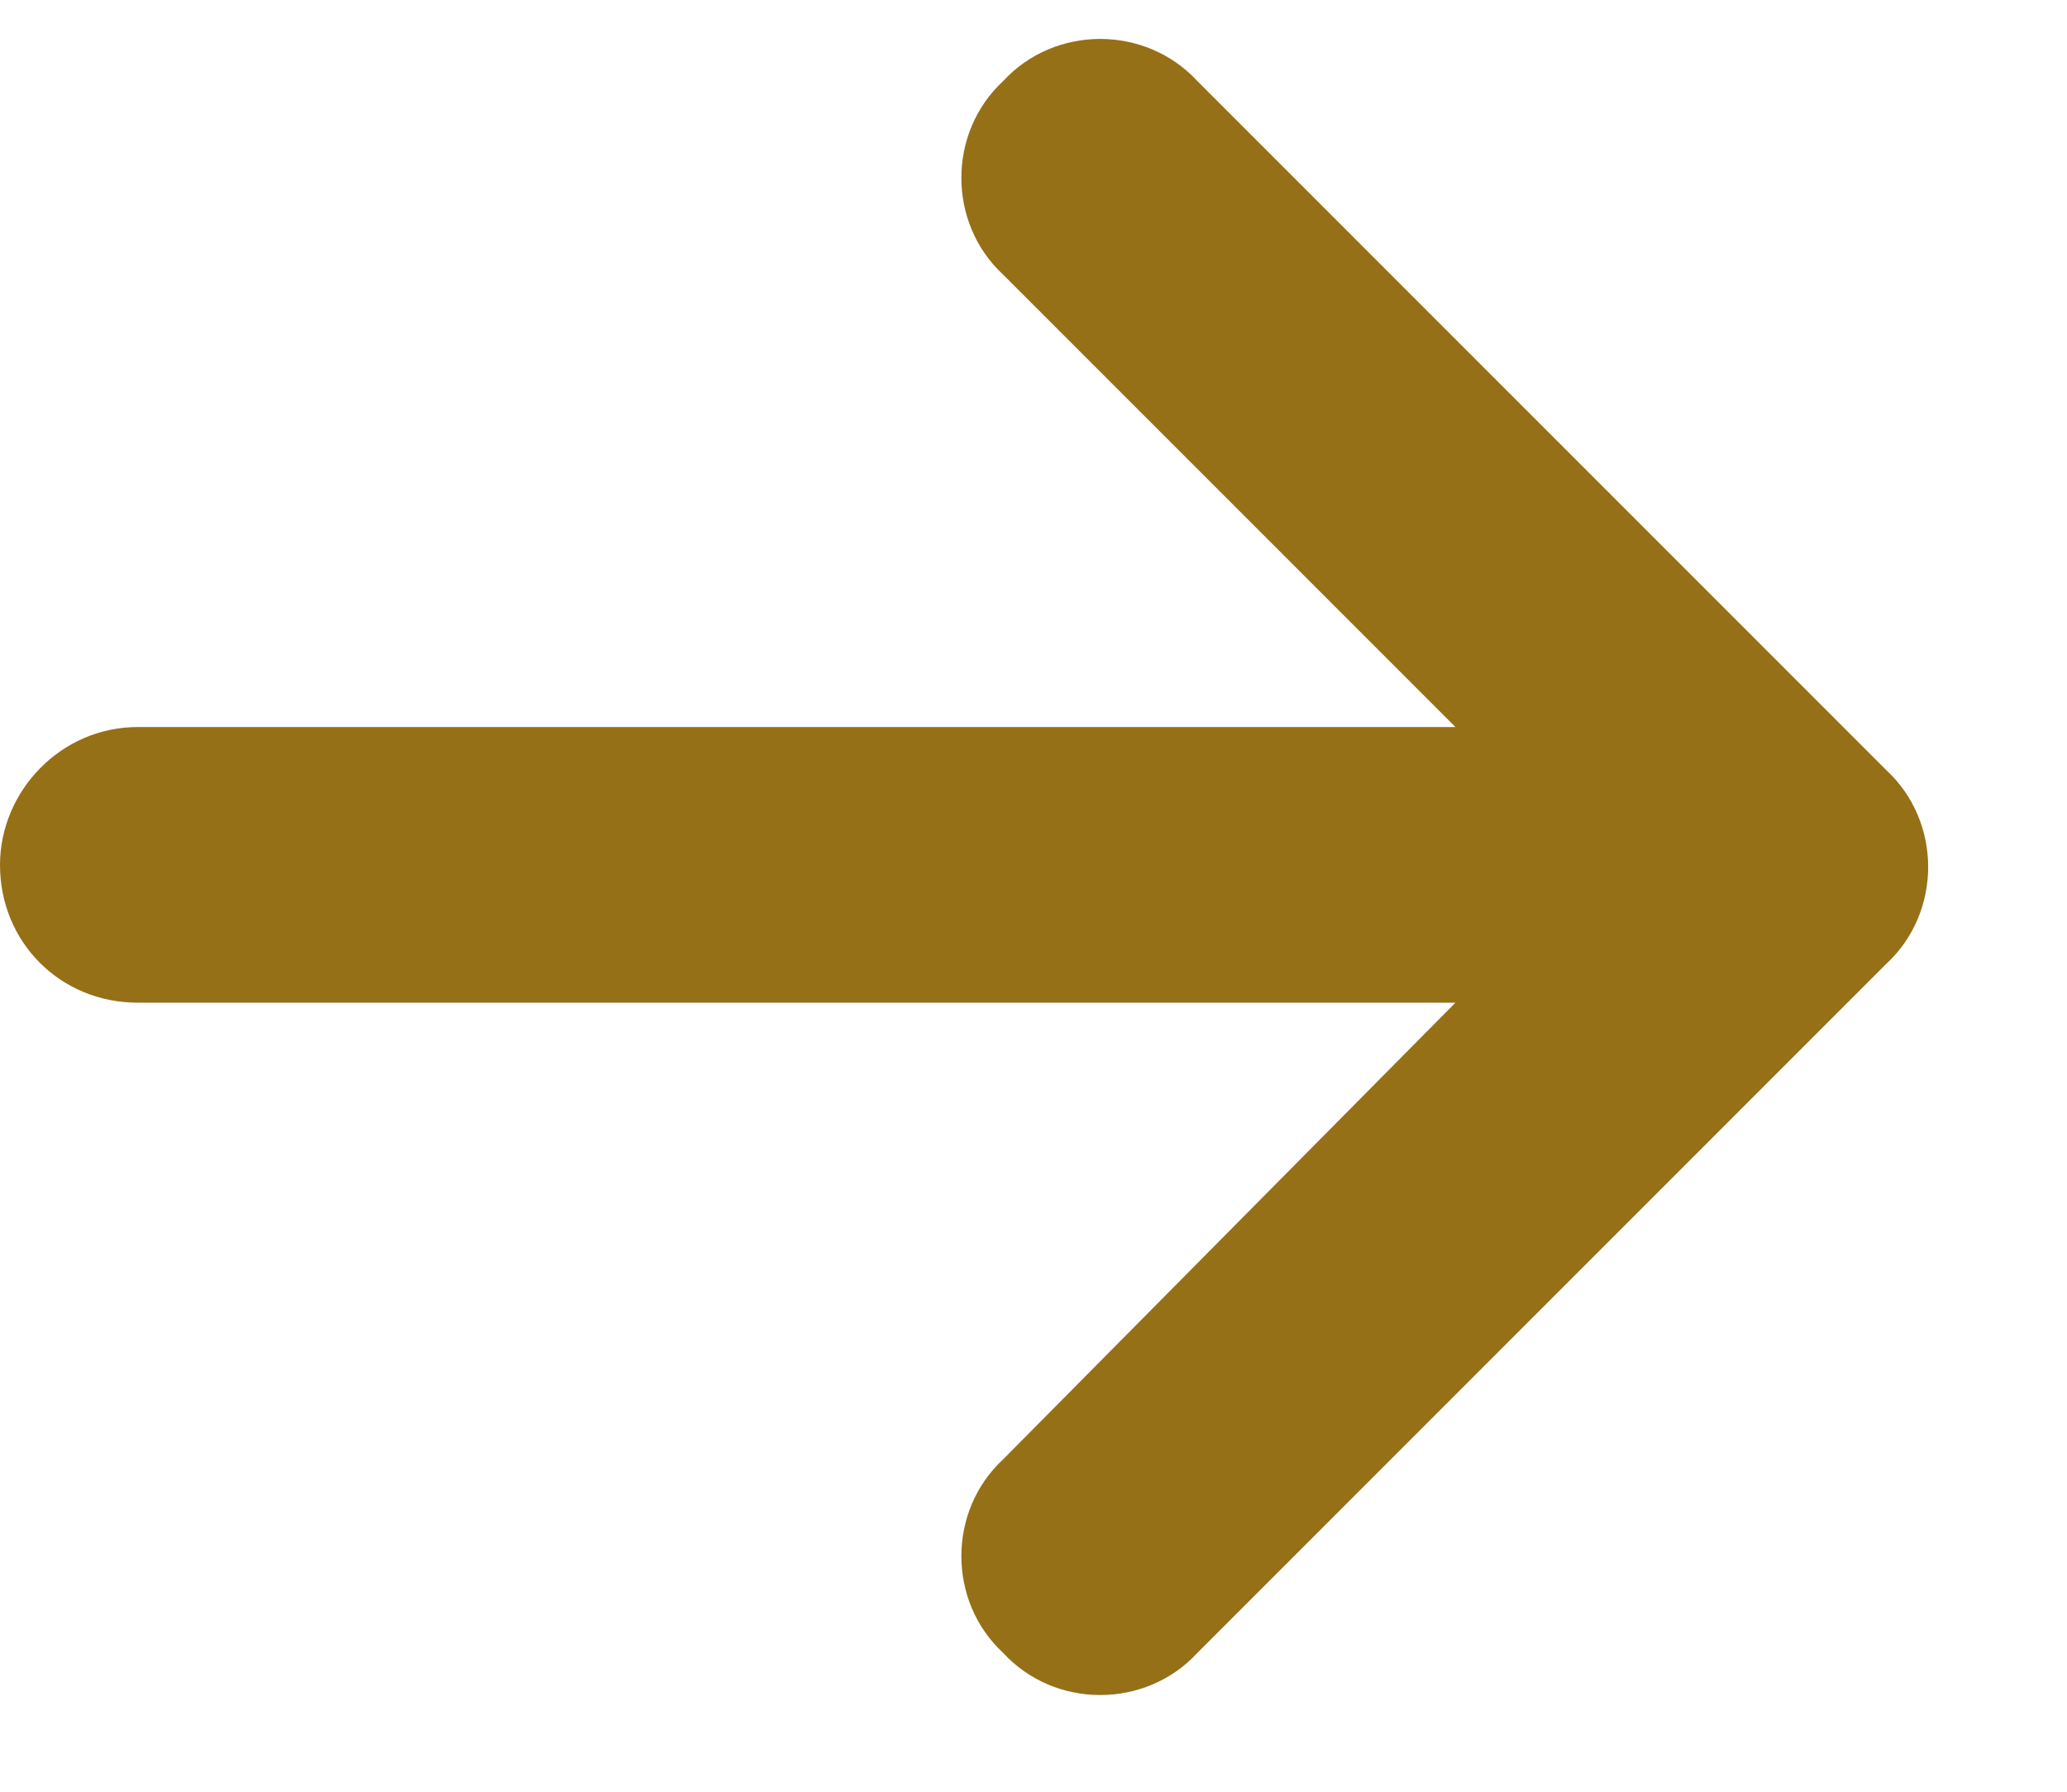
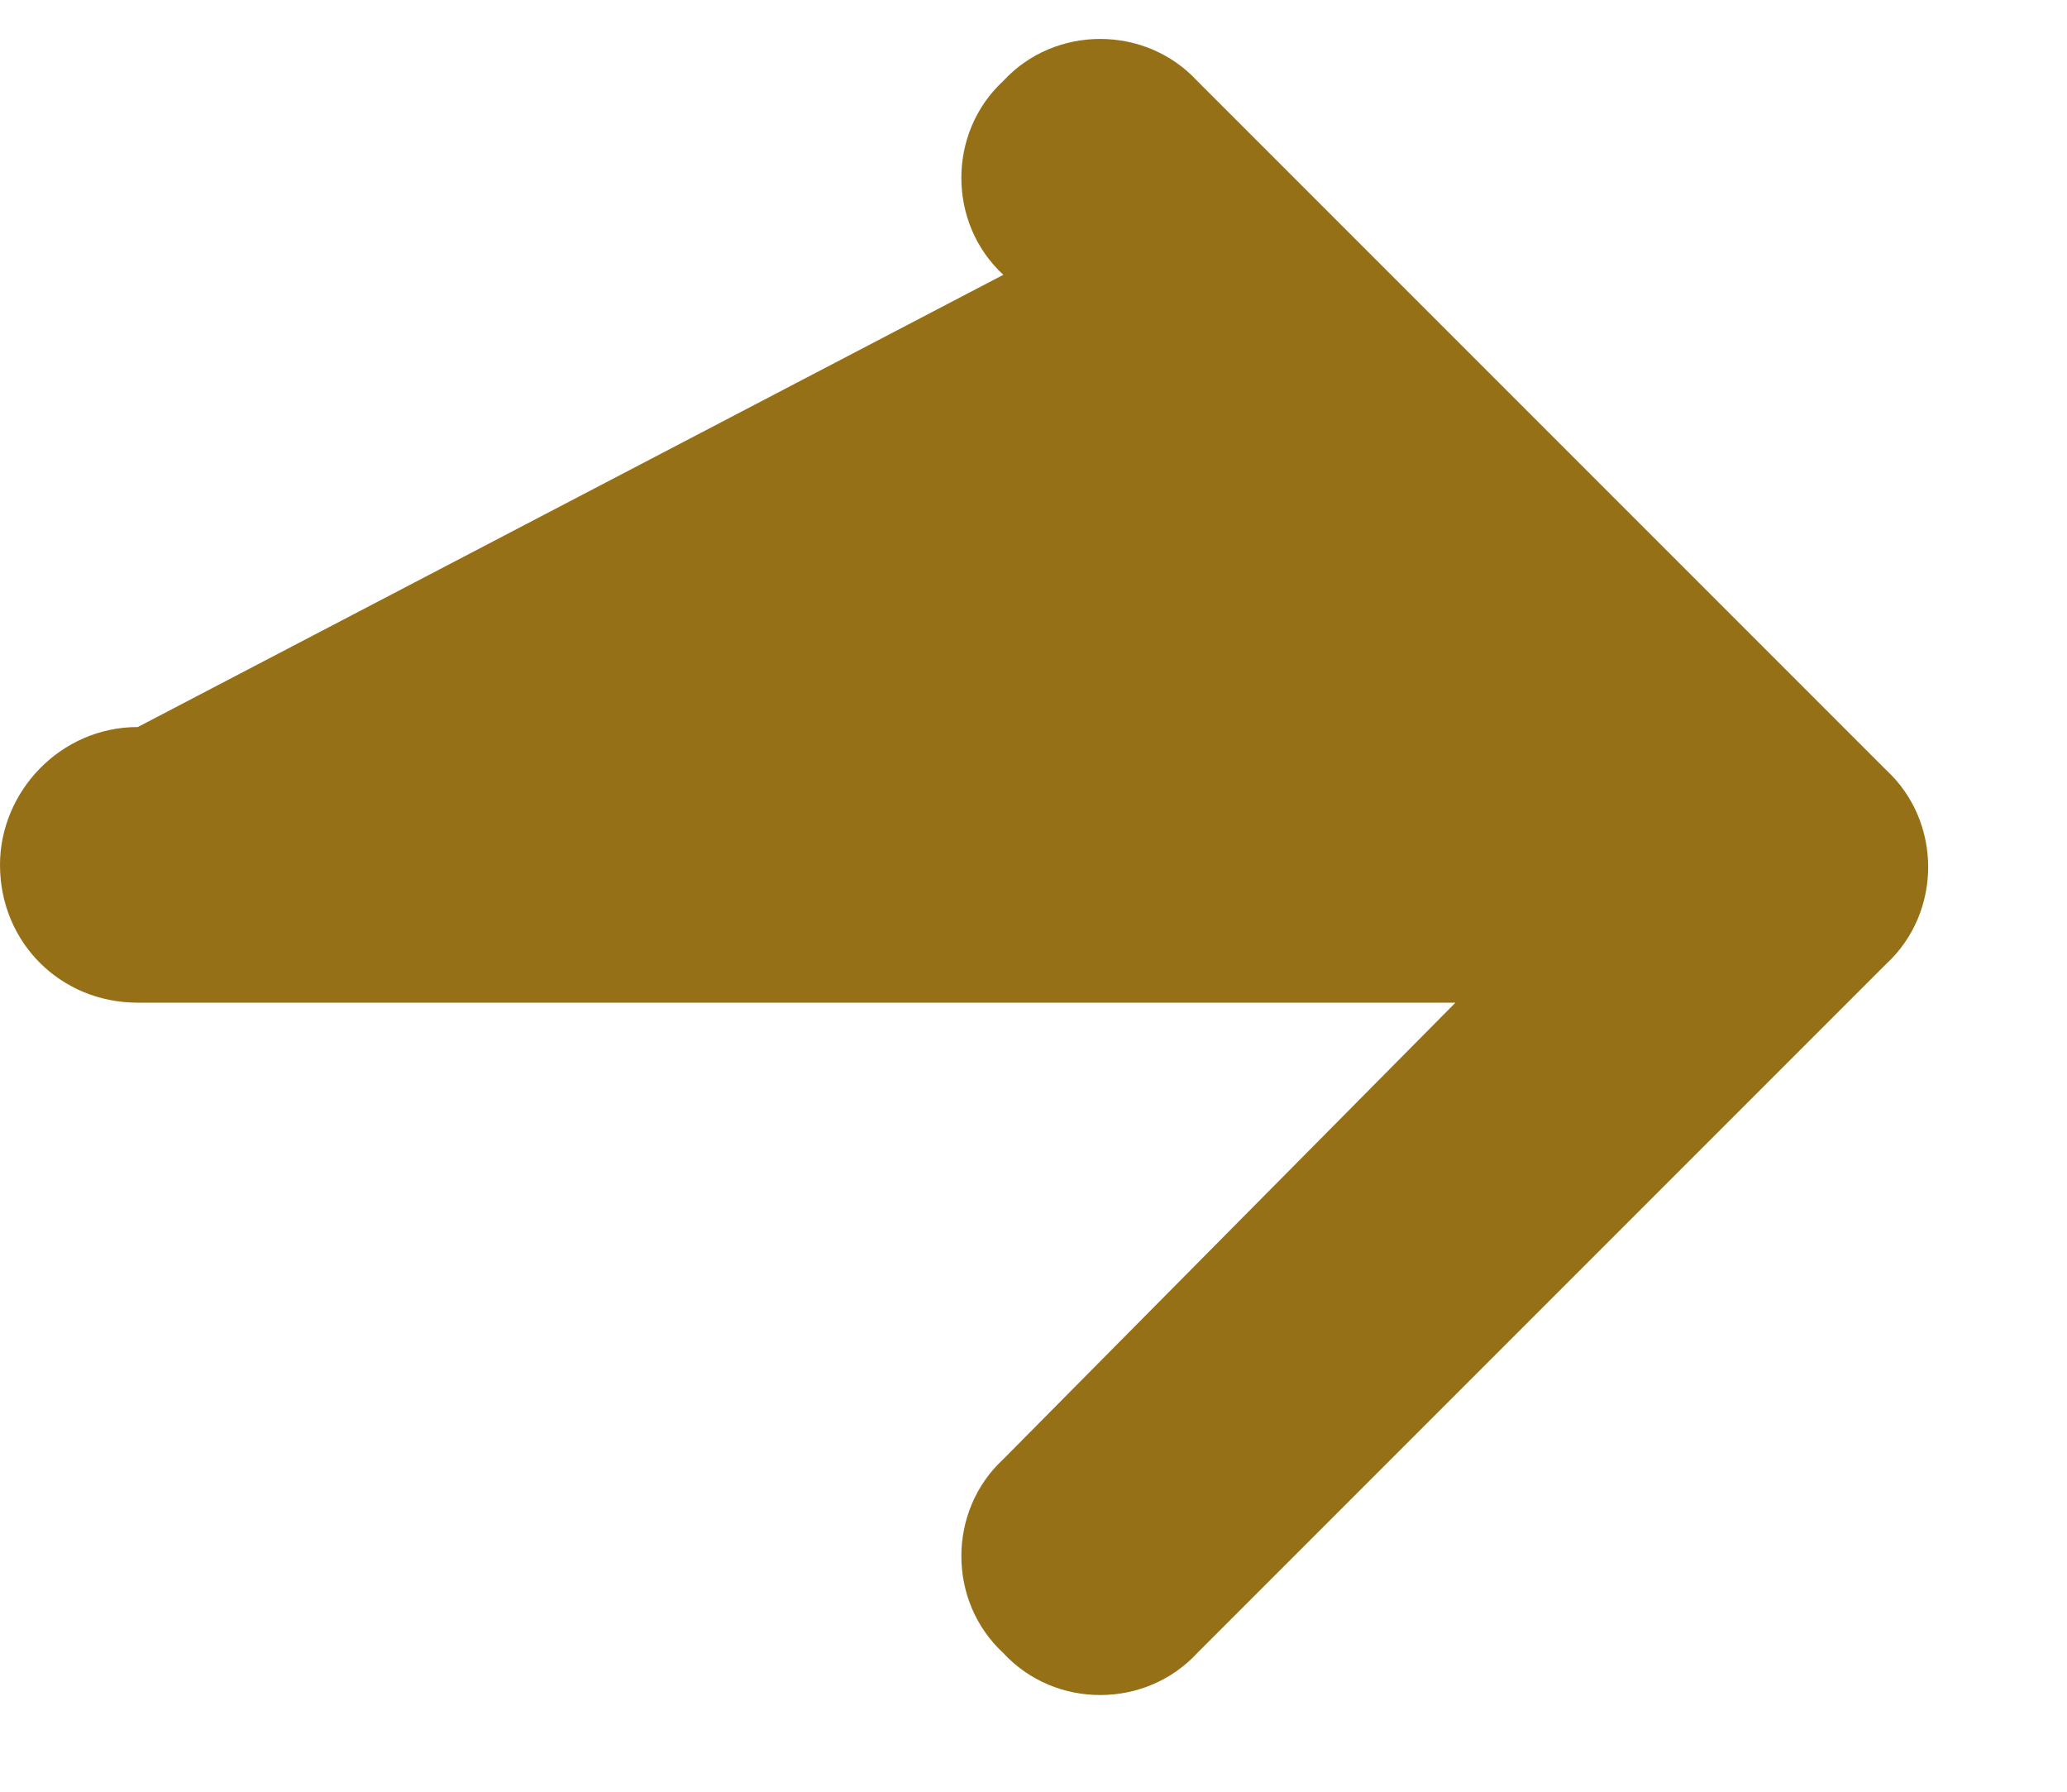
<svg xmlns="http://www.w3.org/2000/svg" width="15" height="13" viewBox="0 0 15 13" fill="none">
-   <path d="M13.688 6.994L8.688 11.994C8.312 12.4 7.656 12.4 7.281 11.994C6.875 11.619 6.875 10.962 7.281 10.587L10.562 7.275H1C0.438 7.275 0 6.837 0 6.275C0 5.744 0.438 5.275 1 5.275H10.562L7.281 1.994C6.875 1.619 6.875 0.962 7.281 0.587C7.656 0.181 8.312 0.181 8.688 0.587L13.688 5.587C14.094 5.962 14.094 6.619 13.688 6.994Z" fill="#967017" />
+   <path d="M13.688 6.994L8.688 11.994C8.312 12.4 7.656 12.4 7.281 11.994C6.875 11.619 6.875 10.962 7.281 10.587L10.562 7.275H1C0.438 7.275 0 6.837 0 6.275C0 5.744 0.438 5.275 1 5.275L7.281 1.994C6.875 1.619 6.875 0.962 7.281 0.587C7.656 0.181 8.312 0.181 8.688 0.587L13.688 5.587C14.094 5.962 14.094 6.619 13.688 6.994Z" fill="#967017" />
</svg>